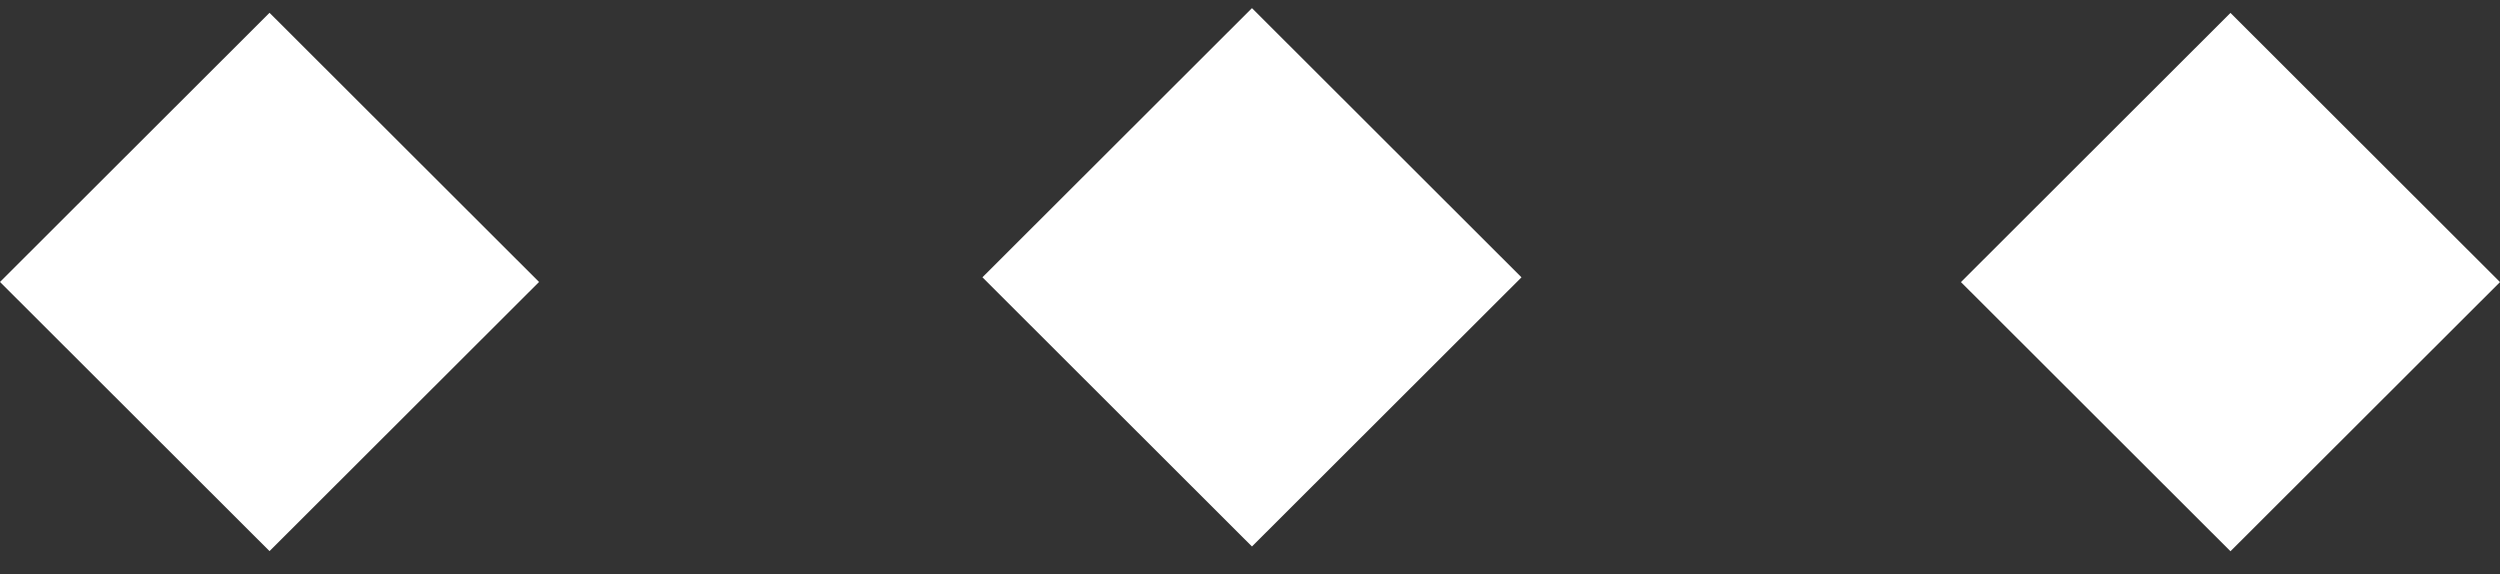
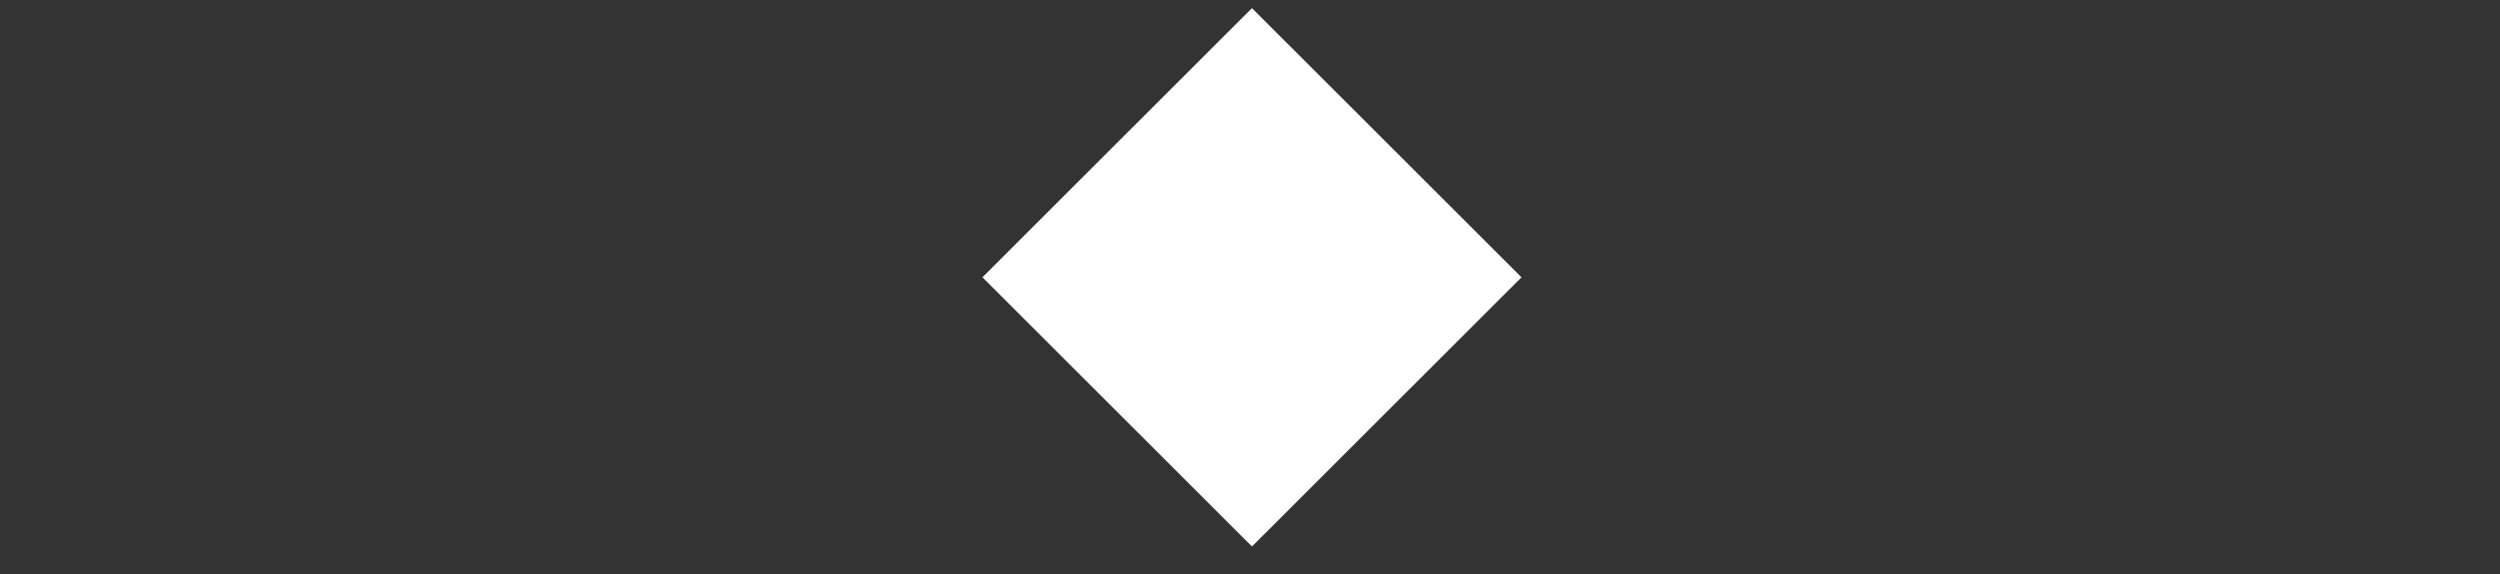
<svg xmlns="http://www.w3.org/2000/svg" width="74" height="17" viewBox="0 0 74 17" fill="none">
  <rect x="0" y="0" width="74" height="17" fill="#333333" stroke="none" />
-   <path d="M66.022 0.382L74 8.35L66.022 16.317L58.044 8.35L66.022 0.382Z" fill="white" />
  <path d="M37.058 0.241L45.036 8.209L37.058 16.176L29.08 8.208L37.058 0.241Z" fill="white" />
-   <path d="M7.978 0.379L15.956 8.346L7.978 16.313L-1.56847e-05 8.346L7.978 0.379Z" fill="white" />
</svg>